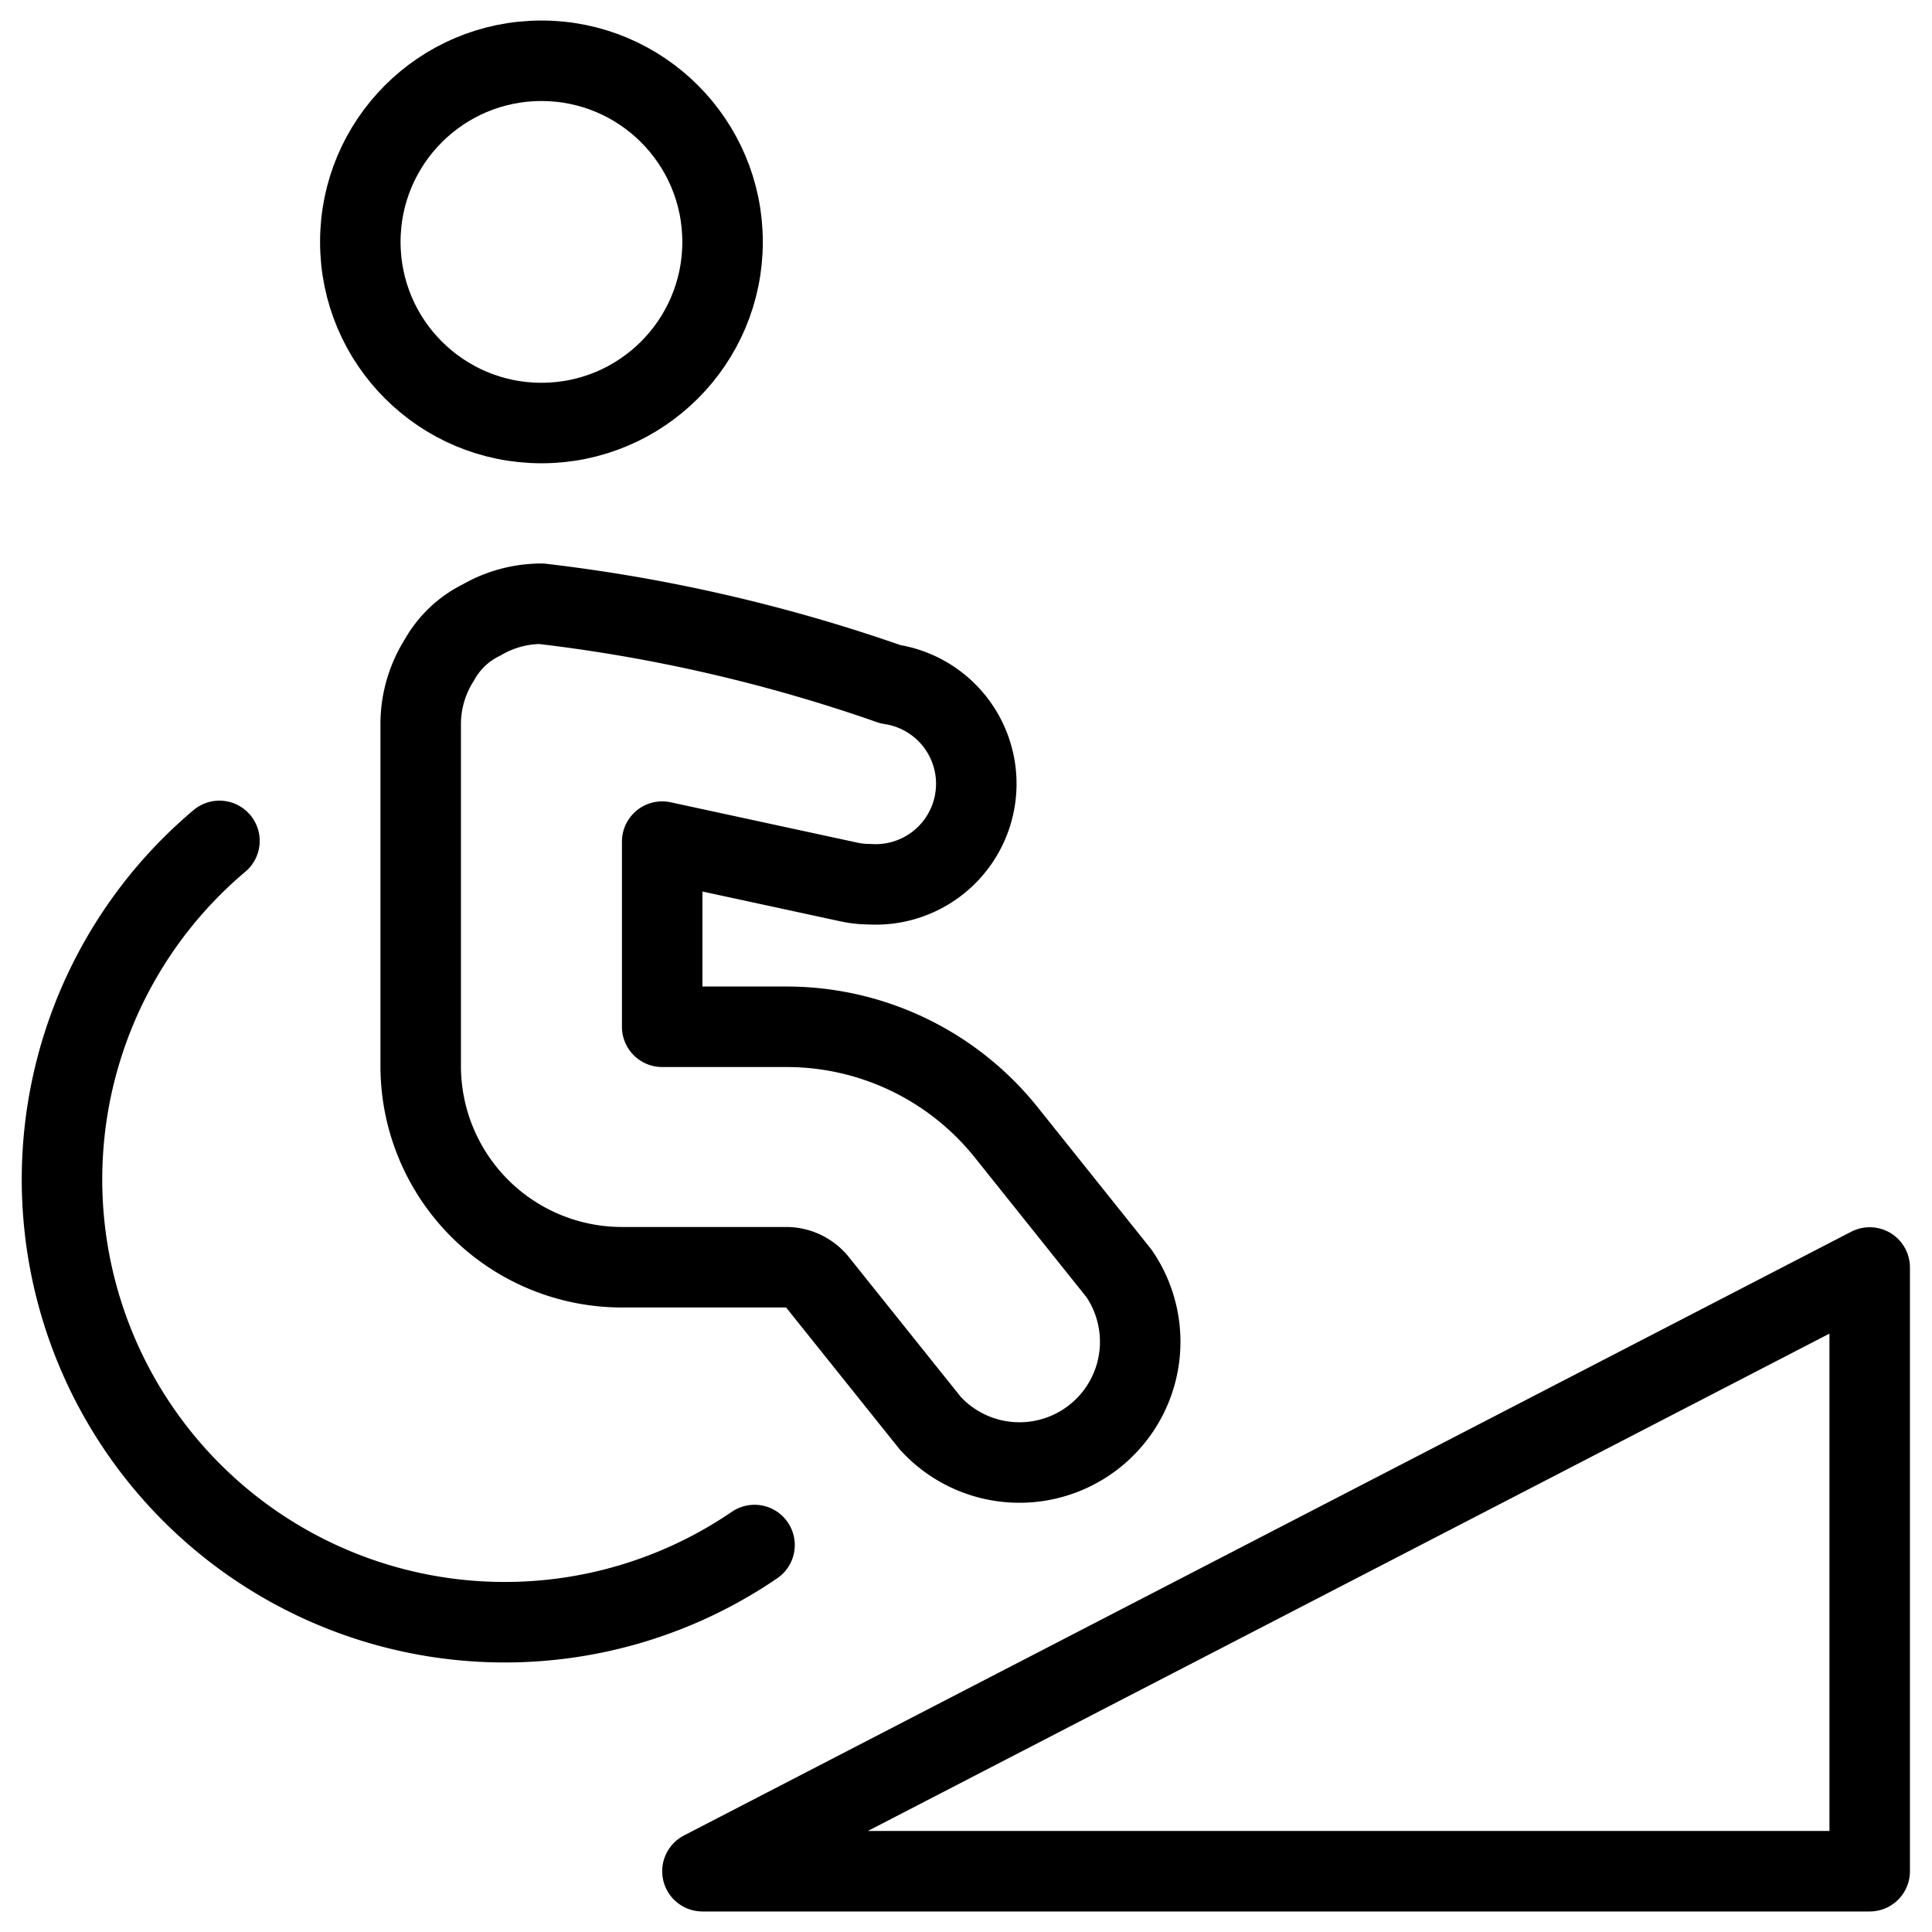
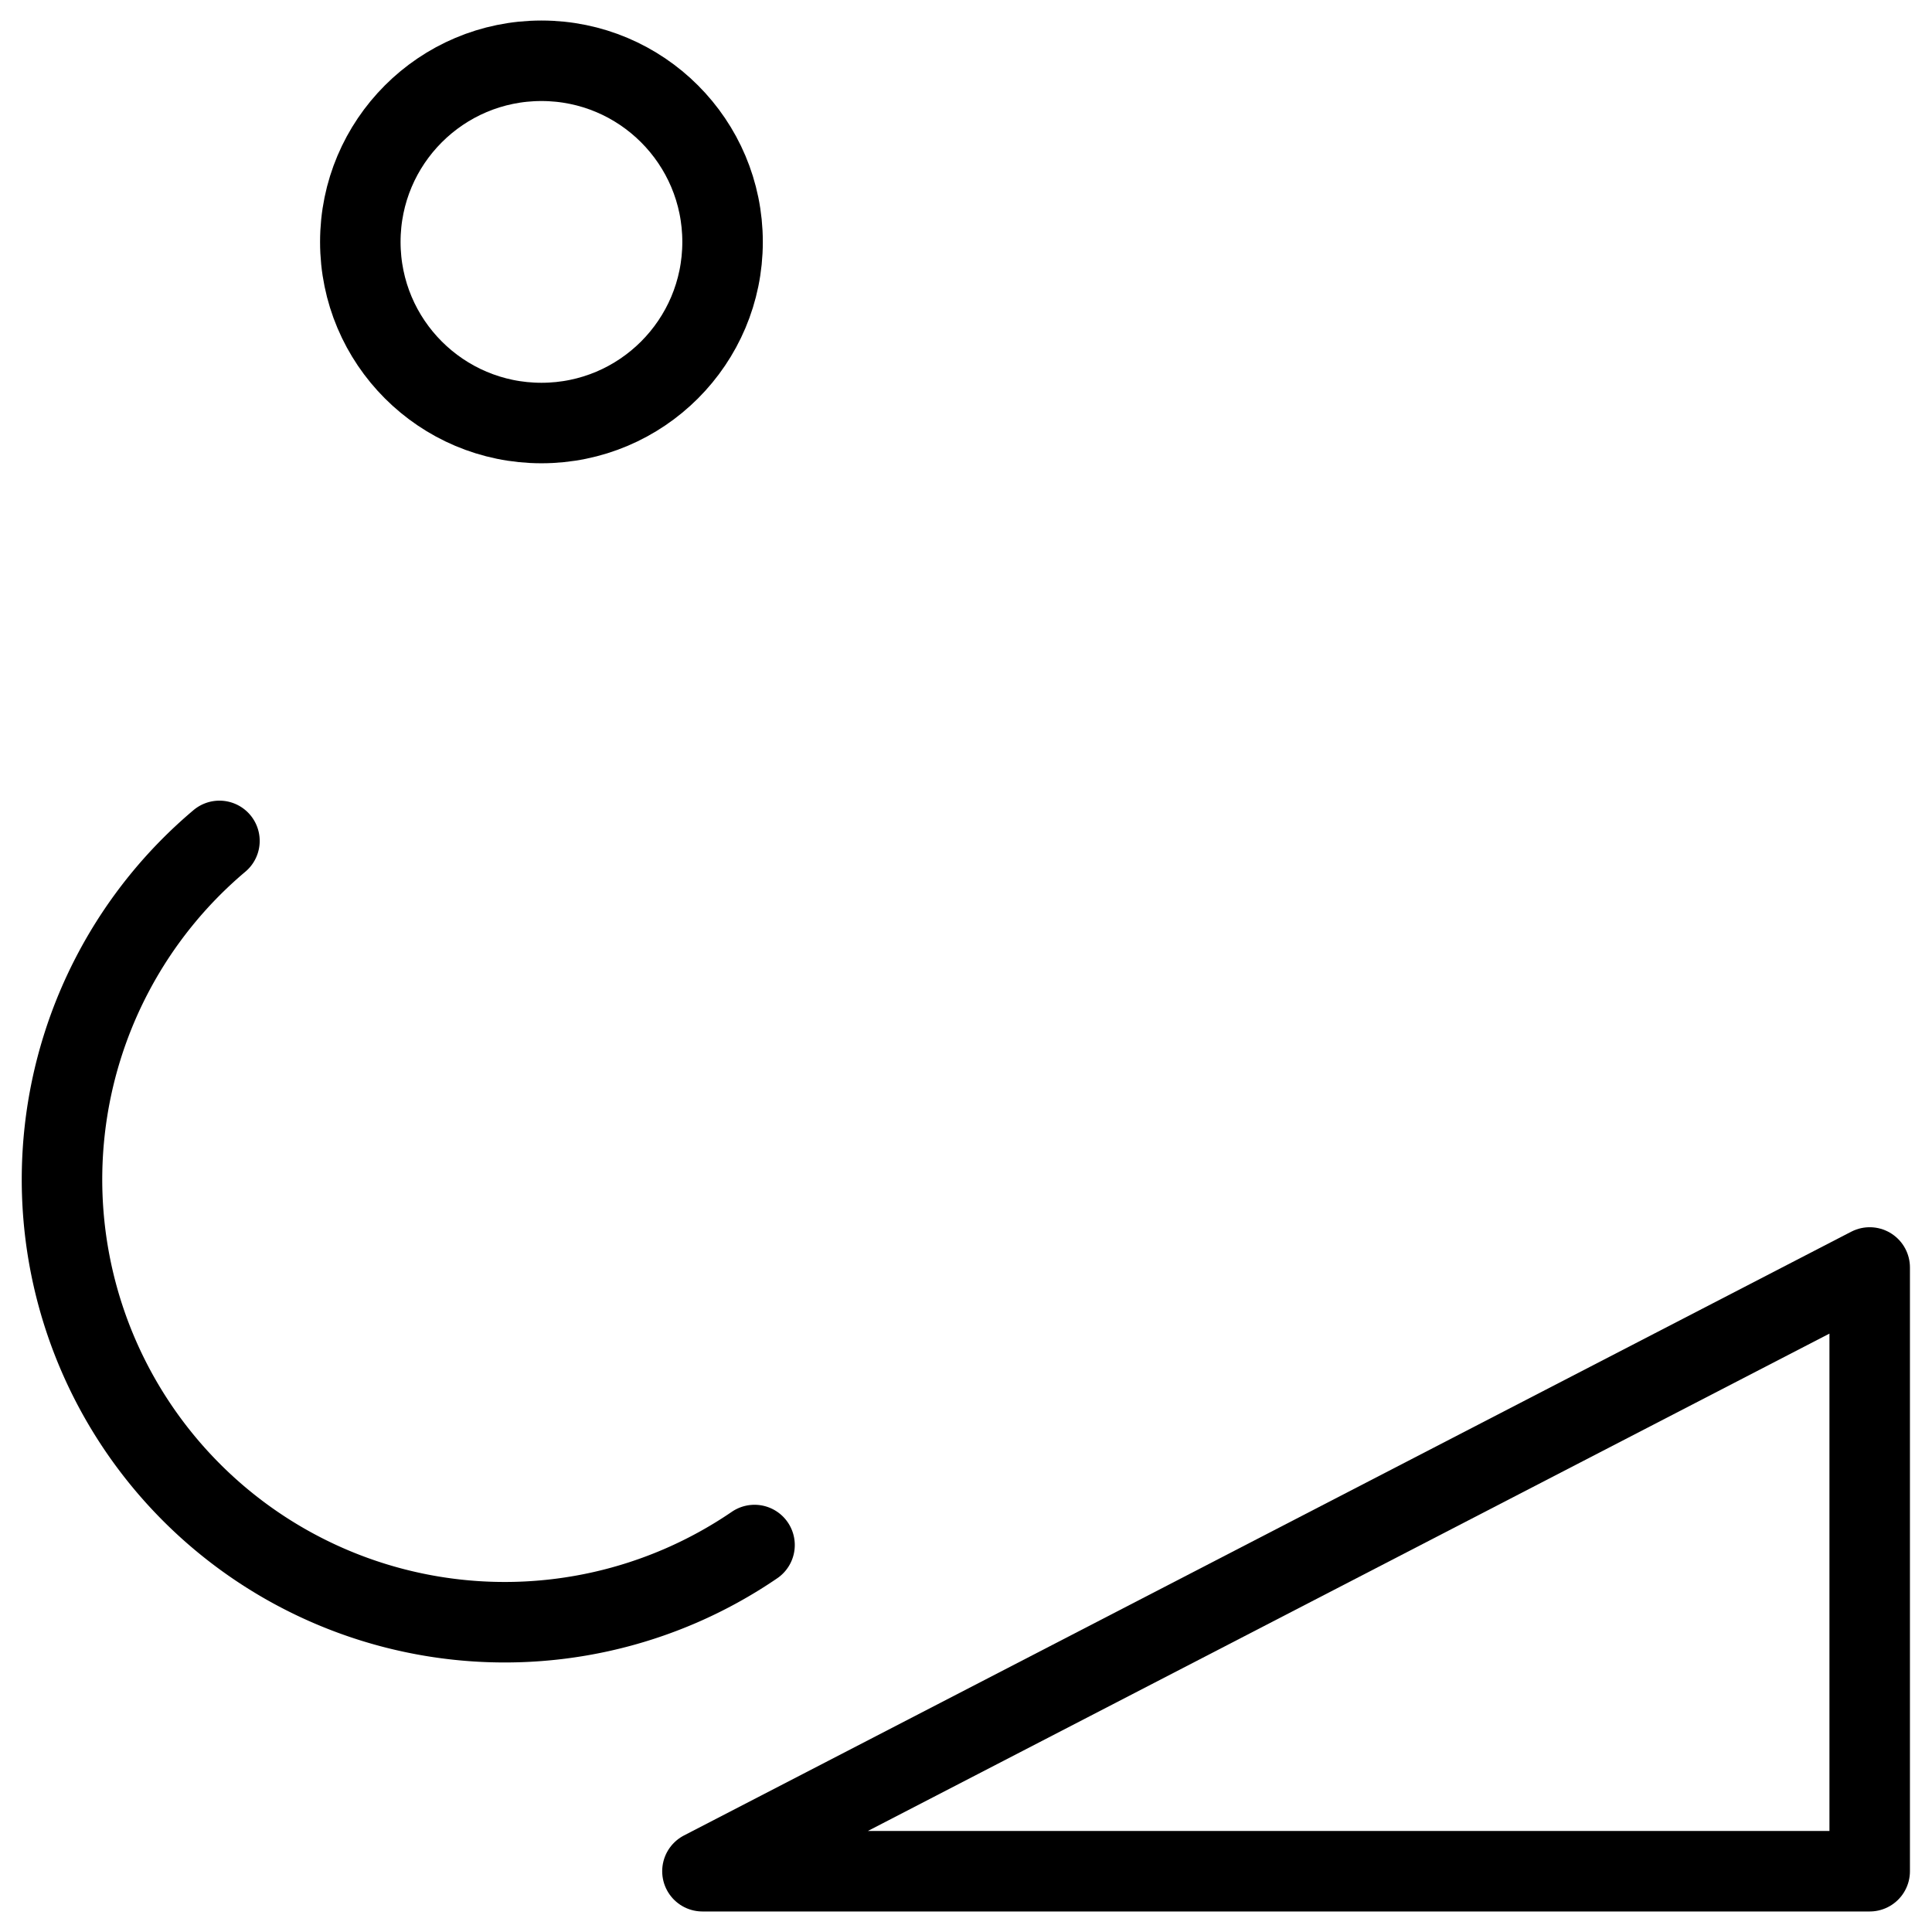
<svg xmlns="http://www.w3.org/2000/svg" viewBox="0 0 24 24">
  <g transform="matrix(1,0,0,1,0,0)">
    <defs>
      <style>.a{fill:none;stroke:#000000;stroke-linecap:round;stroke-linejoin:round;}</style>
    </defs>
    <title>wheelchair-way</title>
    <polygon class="a" points="8.726 23.245 23.226 15.745 23.226 23.245 8.726 23.245" />
    <path class="a" d="M9.373,19.193a5.5,5.5,0,0,1-6.647-8.747" />
    <circle class="a" cx="6.726" cy="3.005" r="2.25" />
-     <path class="a" d="M13.9,15.818l-1.4-1.751a3.494,3.494,0,0,0-2.729-1.312H8.226v-2.3l2.313.5a1.23,1.23,0,0,0,.262.029A1.25,1.25,0,0,0,11.062,8.5a20.219,20.219,0,0,0-4.336-1h0a1.48,1.48,0,0,0-.741.2,1.208,1.208,0,0,0-.528.5,1.487,1.487,0,0,0-.231.792v4.25a2.5,2.5,0,0,0,2.5,2.5H9.765a.5.5,0,0,1,.391.188l1.4,1.749A1.5,1.5,0,0,0,13.9,15.818Z" />
  </g>
</svg>